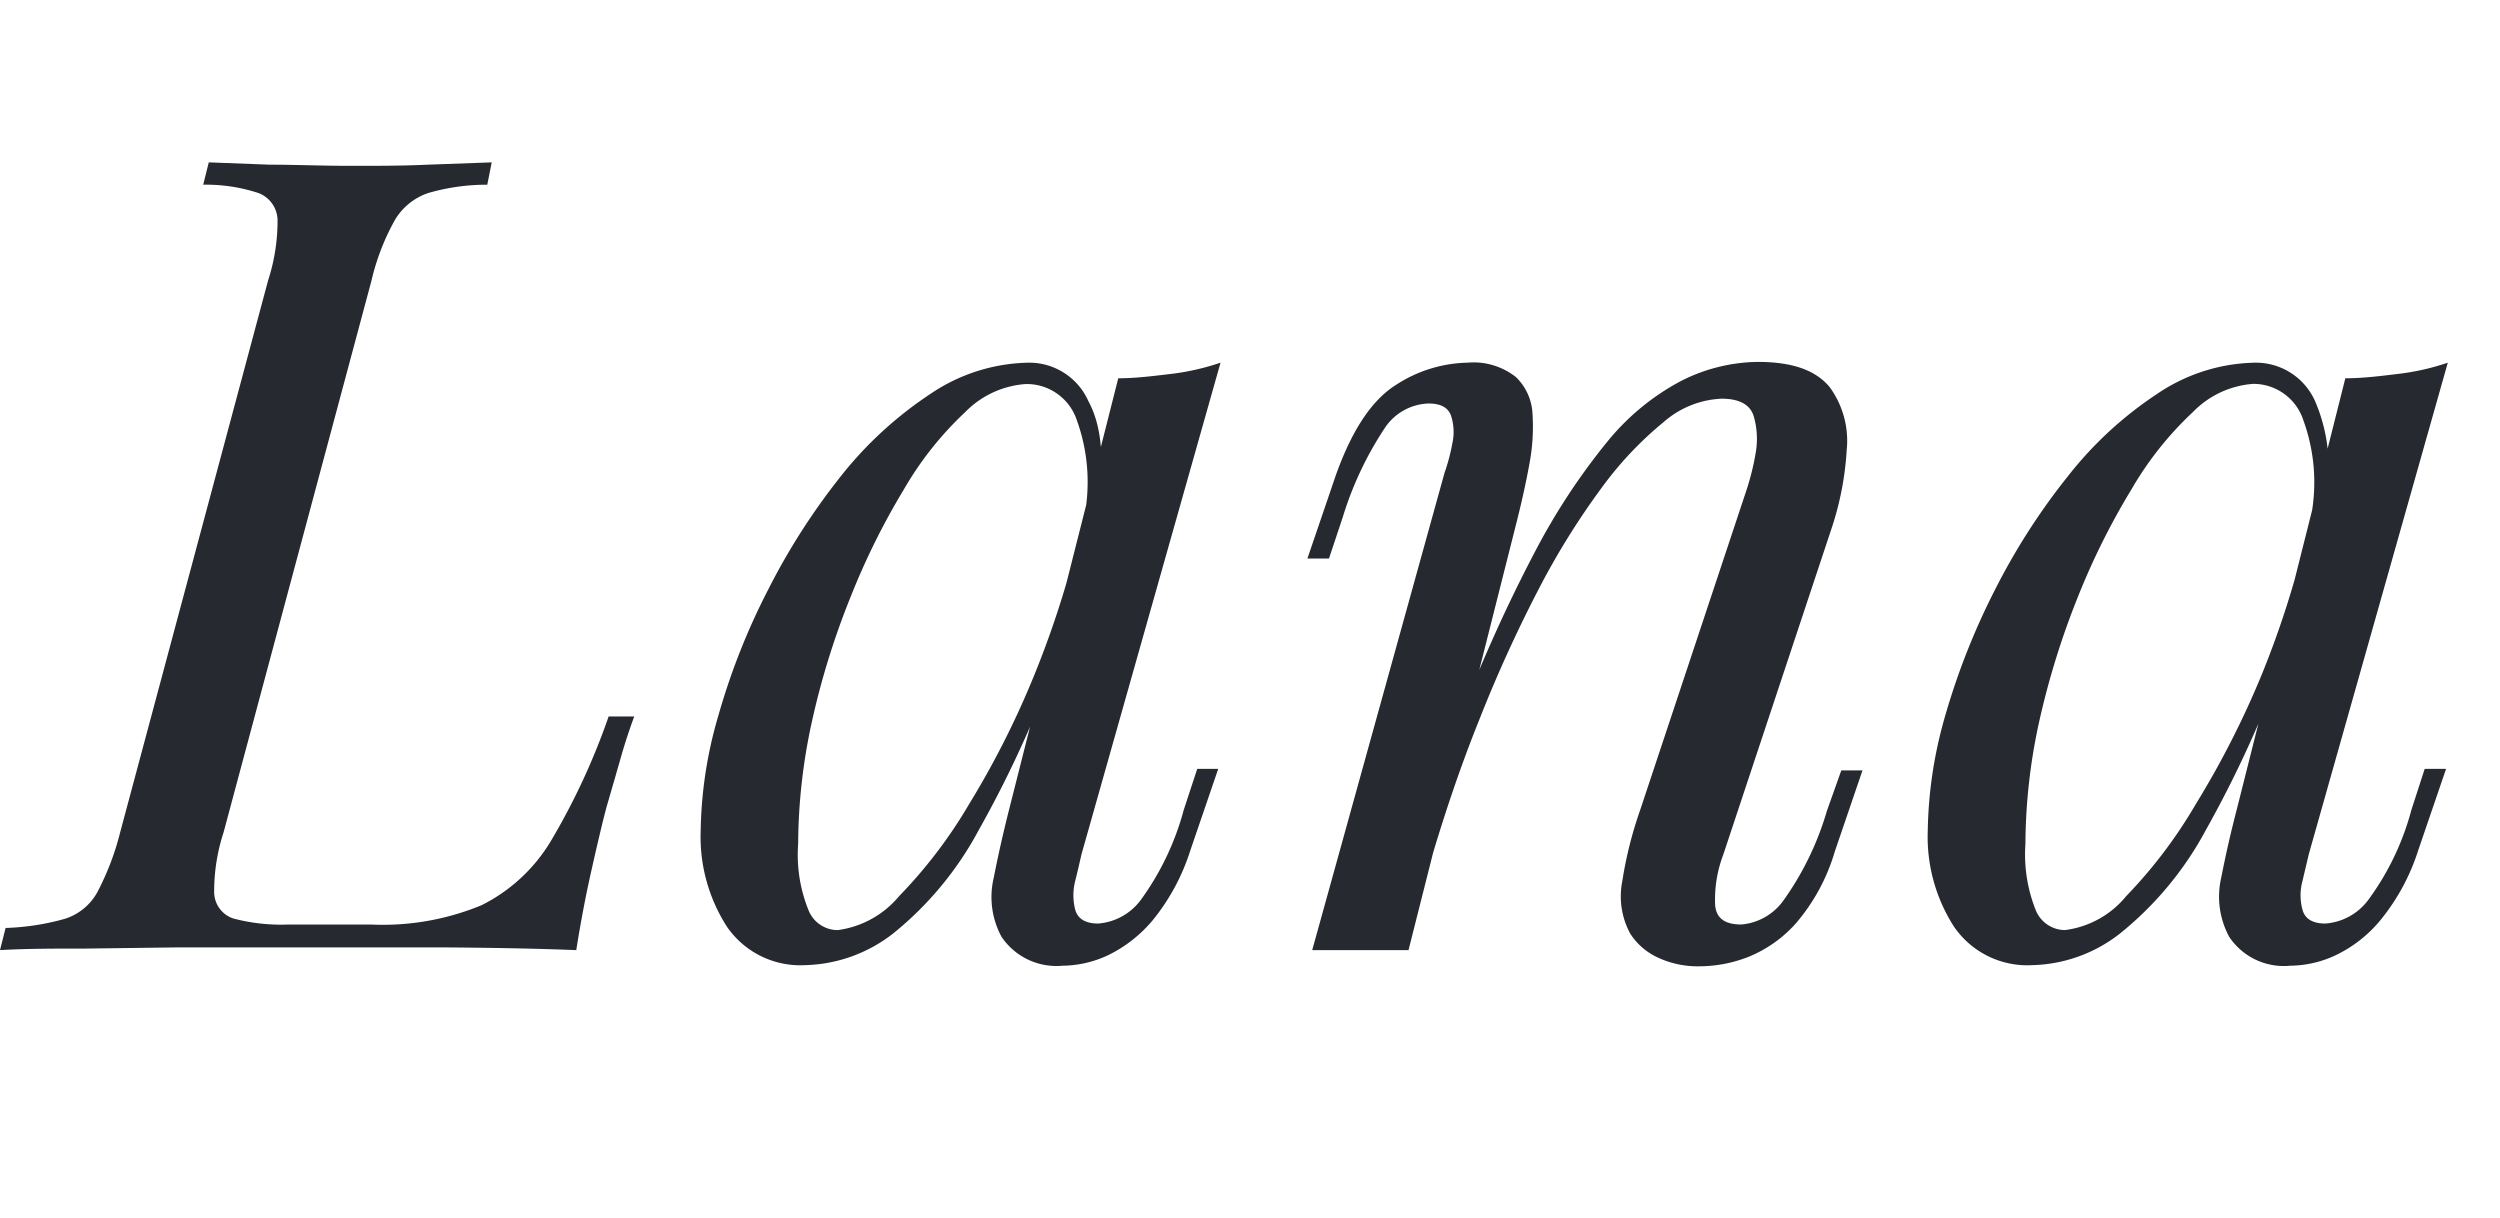
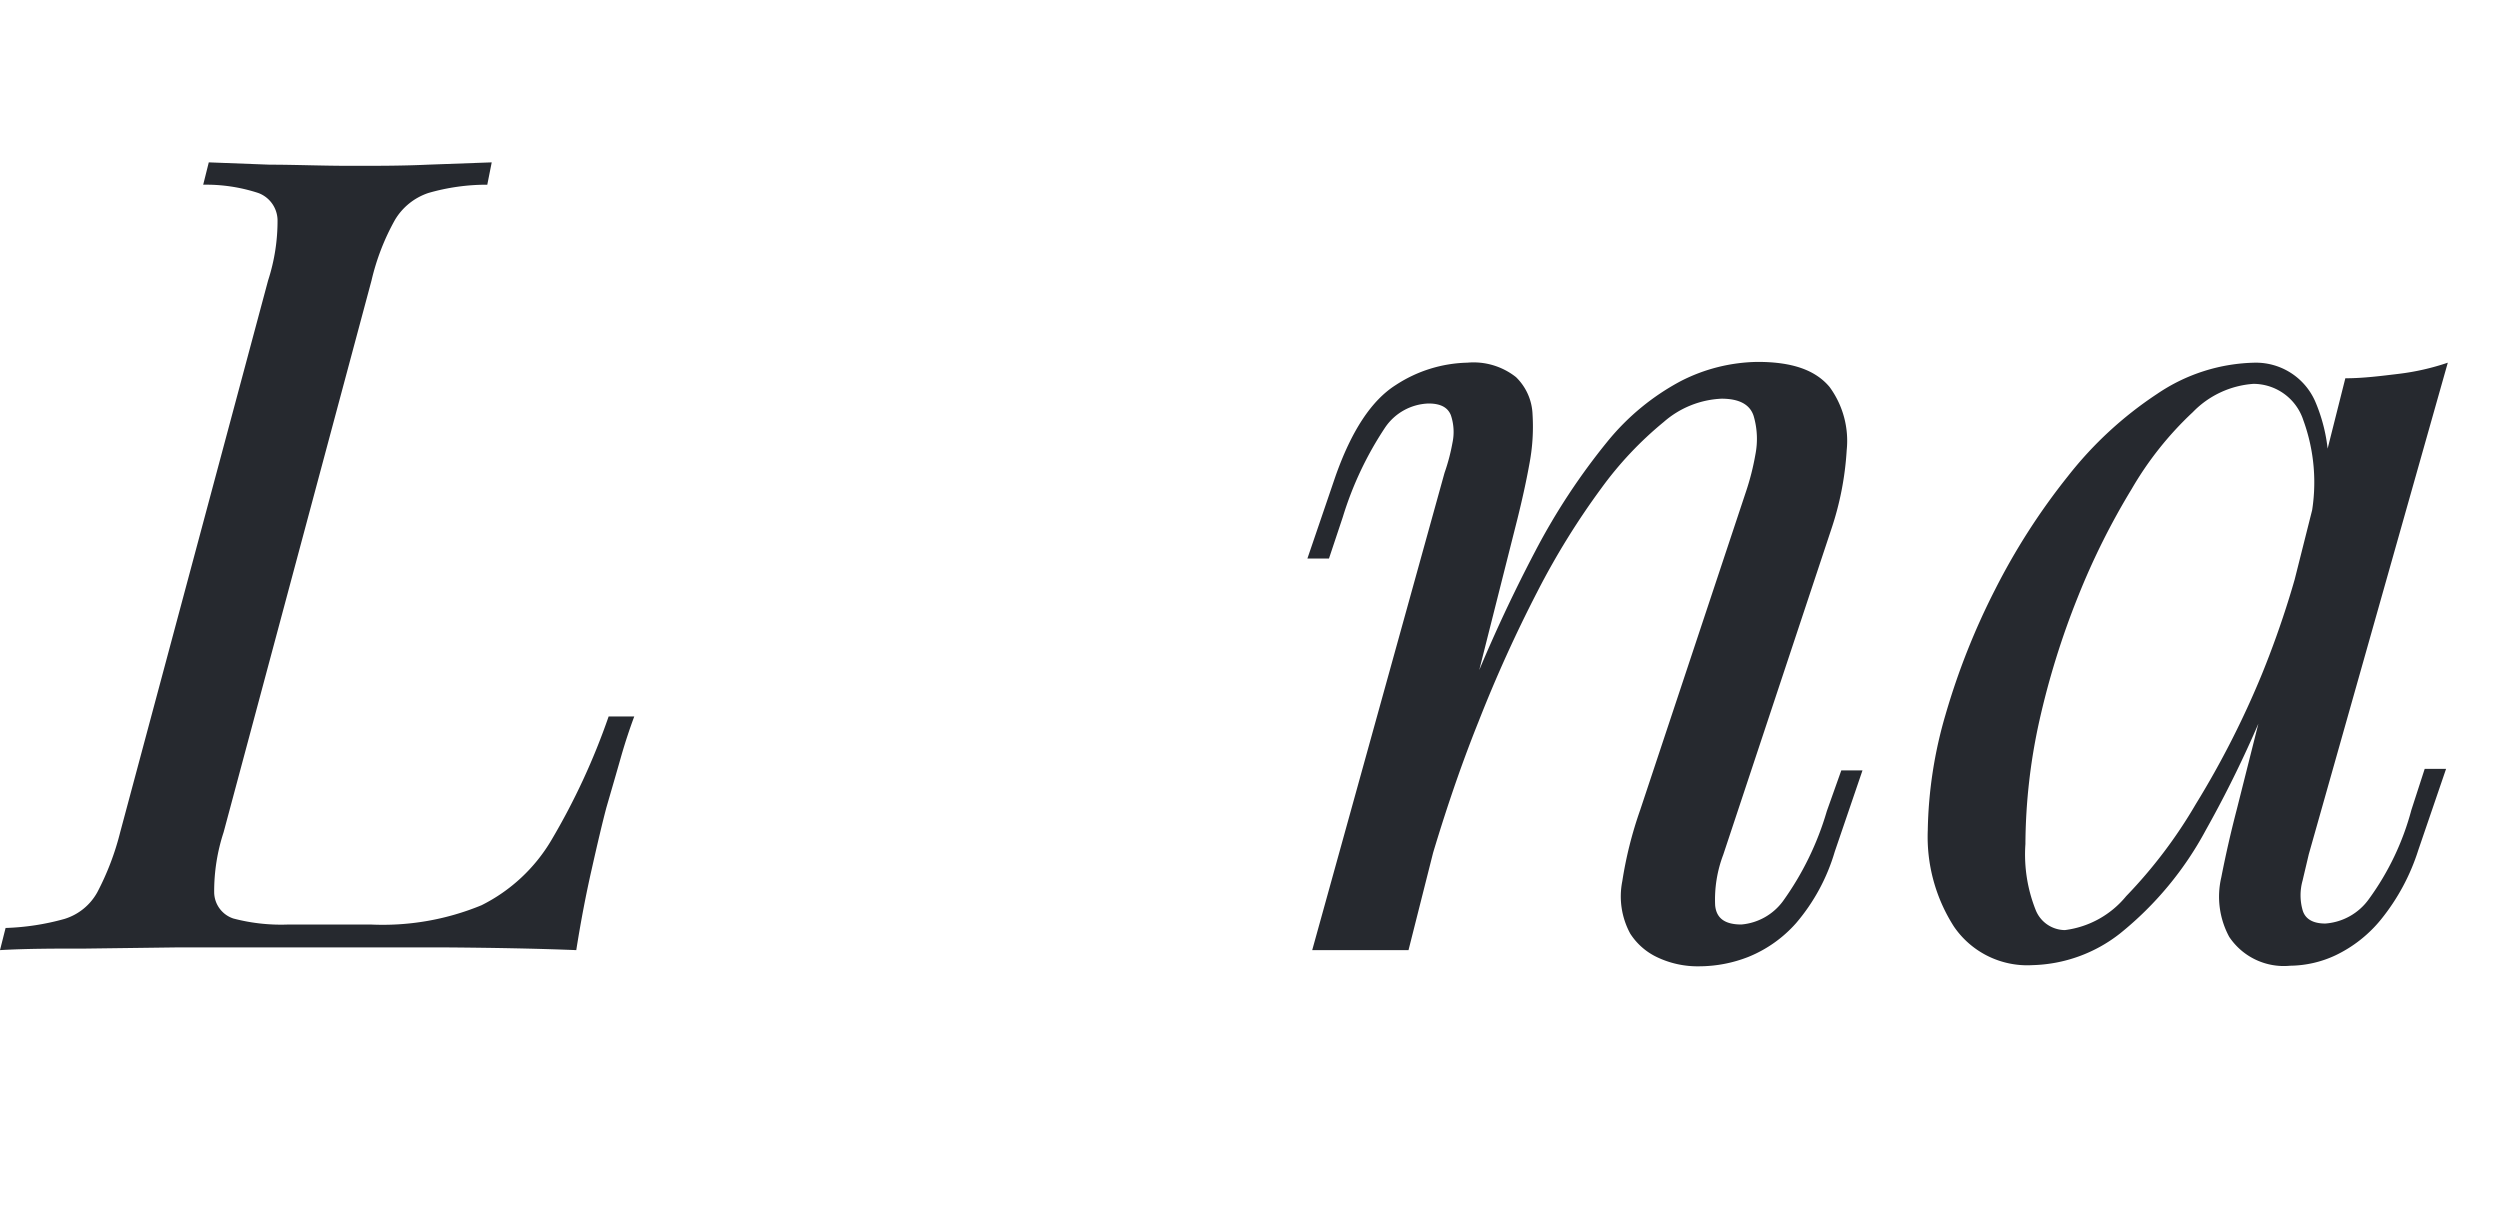
<svg xmlns="http://www.w3.org/2000/svg" id="Layer_1" data-name="Layer 1" viewBox="0 0 129.8 63.25">
  <defs>
    <style>.cls-1{fill:#26292f;}</style>
  </defs>
  <path class="cls-1" d="M32.93,37.2c-.23.62-.47,1.33-.7,2.14s-.48,1.67-.75,2.6q-.29,1.1-.75,3.15c-.31,1.36-.58,2.78-.81,4.24-2-.08-4.18-.12-6.64-.14l-6.59,0H13.43l-4.3,0-4.68.06c-1.58,0-3.06,0-4.45.08l.29-1.15a12.79,12.79,0,0,0,3.06-.47,2.93,2.93,0,0,0,1.7-1.38,14,14,0,0,0,1.19-3.12l7.68-28.65a10,10,0,0,0,.49-3.15,1.53,1.53,0,0,0-1-1.39,8.69,8.69,0,0,0-2.86-.43l.29-1.16L14,8.55c1.31,0,2.71.06,4.21.06s2.69,0,4-.06l3.32-.12L25.3,9.59a10.89,10.89,0,0,0-3.06.43,3.2,3.2,0,0,0-1.73,1.39,12,12,0,0,0-1.22,3.15L11.61,43.21a9.85,9.85,0,0,0-.49,3.12,1.45,1.45,0,0,0,1,1.36A9.74,9.74,0,0,0,15,48h4.22A13.44,13.44,0,0,0,25,47a8.75,8.75,0,0,0,3.64-3.4A35.21,35.21,0,0,0,31.6,37.2Z" />
-   <path class="cls-1" d="M43.5,48.29a5,5,0,0,0,3.18-1.76,25,25,0,0,0,3.63-4.77A46,46,0,0,0,53.72,35,50,50,0,0,0,56.21,27l-1,6.24a57.85,57.85,0,0,1-4.39,9.85,17.49,17.49,0,0,1-4.44,5.37,7.71,7.71,0,0,1-4.57,1.65,4.62,4.62,0,0,1-4.07-2,8.63,8.63,0,0,1-1.36-5,22.18,22.18,0,0,1,.93-6,35.16,35.16,0,0,1,2.57-6.49,34.58,34.58,0,0,1,3.78-5.9,19.91,19.91,0,0,1,4.65-4.27,9.35,9.35,0,0,1,5.11-1.62,3.36,3.36,0,0,1,3.09,2c.72,1.33.86,3.19.44,5.58l-.64.35a9.44,9.44,0,0,0-.4-4.94,2.74,2.74,0,0,0-2.66-1.88,4.87,4.87,0,0,0-3.15,1.47,17.38,17.38,0,0,0-3.17,4A37.37,37.37,0,0,0,44.16,31a40.6,40.6,0,0,0-2,6.44,30.15,30.15,0,0,0-.72,6.38A7.65,7.65,0,0,0,42,47.31,1.63,1.63,0,0,0,43.5,48.29ZM58.06,19.64c.92,0,1.84-.12,2.77-.23a12.62,12.62,0,0,0,2.54-.58L56.15,44.36c-.08.35-.18.8-.32,1.36a3,3,0,0,0,0,1.53c.14.46.53.7,1.19.7a3.05,3.05,0,0,0,2.25-1.28,14.15,14.15,0,0,0,2.19-4.62l.7-2.13h1.09l-1.44,4.21a11,11,0,0,1-1.93,3.61,7,7,0,0,1-2.34,1.85,5.67,5.67,0,0,1-2.37.55A3.44,3.44,0,0,1,52,48.64a4.34,4.34,0,0,1-.4-3.09c.23-1.18.5-2.36.8-3.55Z" />
  <path class="cls-1" d="M73.13,49.33h-5L75,24.55A10.09,10.09,0,0,0,75.41,23a2.72,2.72,0,0,0-.08-1.44c-.16-.41-.54-.61-1.16-.61a2.83,2.83,0,0,0-2.25,1.24,17.74,17.74,0,0,0-2.2,4.65L69,29H67.88l1.44-4.22c.85-2.43,1.9-4,3.15-4.79a7.06,7.06,0,0,1,3.72-1.16,3.55,3.55,0,0,1,2.52.75,2.84,2.84,0,0,1,.86,1.94,10.35,10.35,0,0,1-.17,2.6c-.17.94-.38,1.87-.61,2.8Zm2.66-12a78.52,78.52,0,0,1,3.93-8.73,33.77,33.77,0,0,1,3.75-5.69,12.43,12.43,0,0,1,3.79-3.12,9,9,0,0,1,4-1c1.81,0,3,.43,3.73,1.3a4.73,4.73,0,0,1,.89,3.29,15.79,15.79,0,0,1-.81,4.13l-5.6,16.87A6.56,6.56,0,0,0,89.05,47c.06.68.51,1,1.36,1a3,3,0,0,0,2.16-1.21,15.4,15.4,0,0,0,2.28-4.68L95.6,40h1.1l-1.44,4.22a10.07,10.07,0,0,1-2,3.7,6.62,6.62,0,0,1-2.48,1.76,7,7,0,0,1-2.51.49A4.89,4.89,0,0,1,86,49.68a3.36,3.36,0,0,1-1.36-1.21,4.05,4.05,0,0,1-.41-2.72,20.63,20.63,0,0,1,.93-3.7l5.49-16.52a13.15,13.15,0,0,0,.49-1.93,4.22,4.22,0,0,0-.09-2c-.19-.6-.75-.9-1.67-.9a4.88,4.88,0,0,0-3,1.21,18.5,18.5,0,0,0-3.24,3.44,39.23,39.23,0,0,0-3.29,5.31,71.76,71.76,0,0,0-3.09,6.82c-1,2.49-1.88,5.13-2.69,7.94Z" />
  <path class="cls-1" d="M107.21,48.29a4.9,4.9,0,0,0,3.18-1.76A25,25,0,0,0,114,41.76,47,47,0,0,0,117.44,35,48.92,48.92,0,0,0,119.92,27l-1,6.24a58.65,58.65,0,0,1-4.39,9.85,17.5,17.5,0,0,1-4.45,5.37,7.66,7.66,0,0,1-4.56,1.65,4.61,4.61,0,0,1-4.07-2,8.63,8.63,0,0,1-1.36-5,22.53,22.53,0,0,1,.92-6,36.62,36.62,0,0,1,2.57-6.49,34,34,0,0,1,3.79-5.9A19.53,19.53,0,0,1,112,20.45a9.33,9.33,0,0,1,5.11-1.62,3.36,3.36,0,0,1,3.09,2,8.66,8.66,0,0,1,.43,5.58l-.63.35a9.43,9.43,0,0,0-.41-4.94A2.73,2.73,0,0,0,117,19.93a4.85,4.85,0,0,0-3.15,1.47,17.4,17.4,0,0,0-3.18,4A37.36,37.36,0,0,0,107.88,31a41.7,41.7,0,0,0-2,6.44,30.15,30.15,0,0,0-.72,6.38,7.79,7.79,0,0,0,.55,3.47A1.65,1.65,0,0,0,107.21,48.29Zm14.56-28.65c.93,0,1.85-.12,2.77-.23a12.56,12.56,0,0,0,2.55-.58l-7.22,25.53c-.08.35-.19.8-.32,1.36a2.83,2.83,0,0,0,0,1.53c.13.46.53.7,1.18.7A3.05,3.05,0,0,0,123,46.67a13.92,13.92,0,0,0,2.2-4.62l.69-2.13H127l-1.44,4.21a11,11,0,0,1-1.94,3.61,6.83,6.83,0,0,1-2.34,1.85,5.67,5.67,0,0,1-2.37.55,3.41,3.41,0,0,1-3.17-1.5,4.39,4.39,0,0,1-.41-3.09c.23-1.18.5-2.36.81-3.55Z" />
</svg>